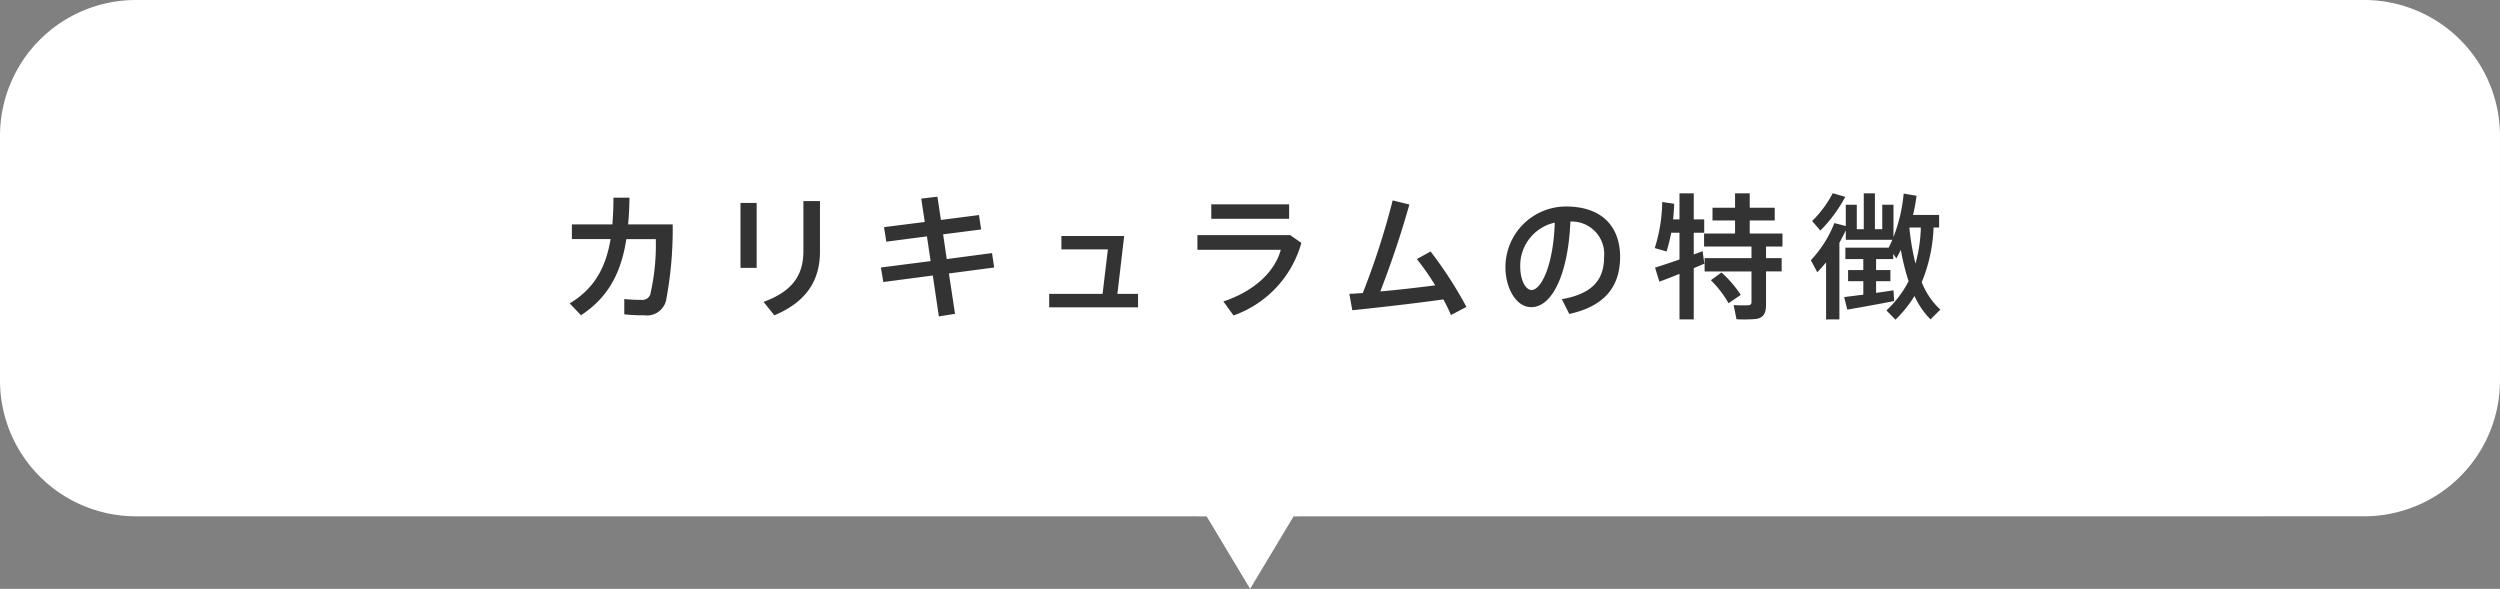
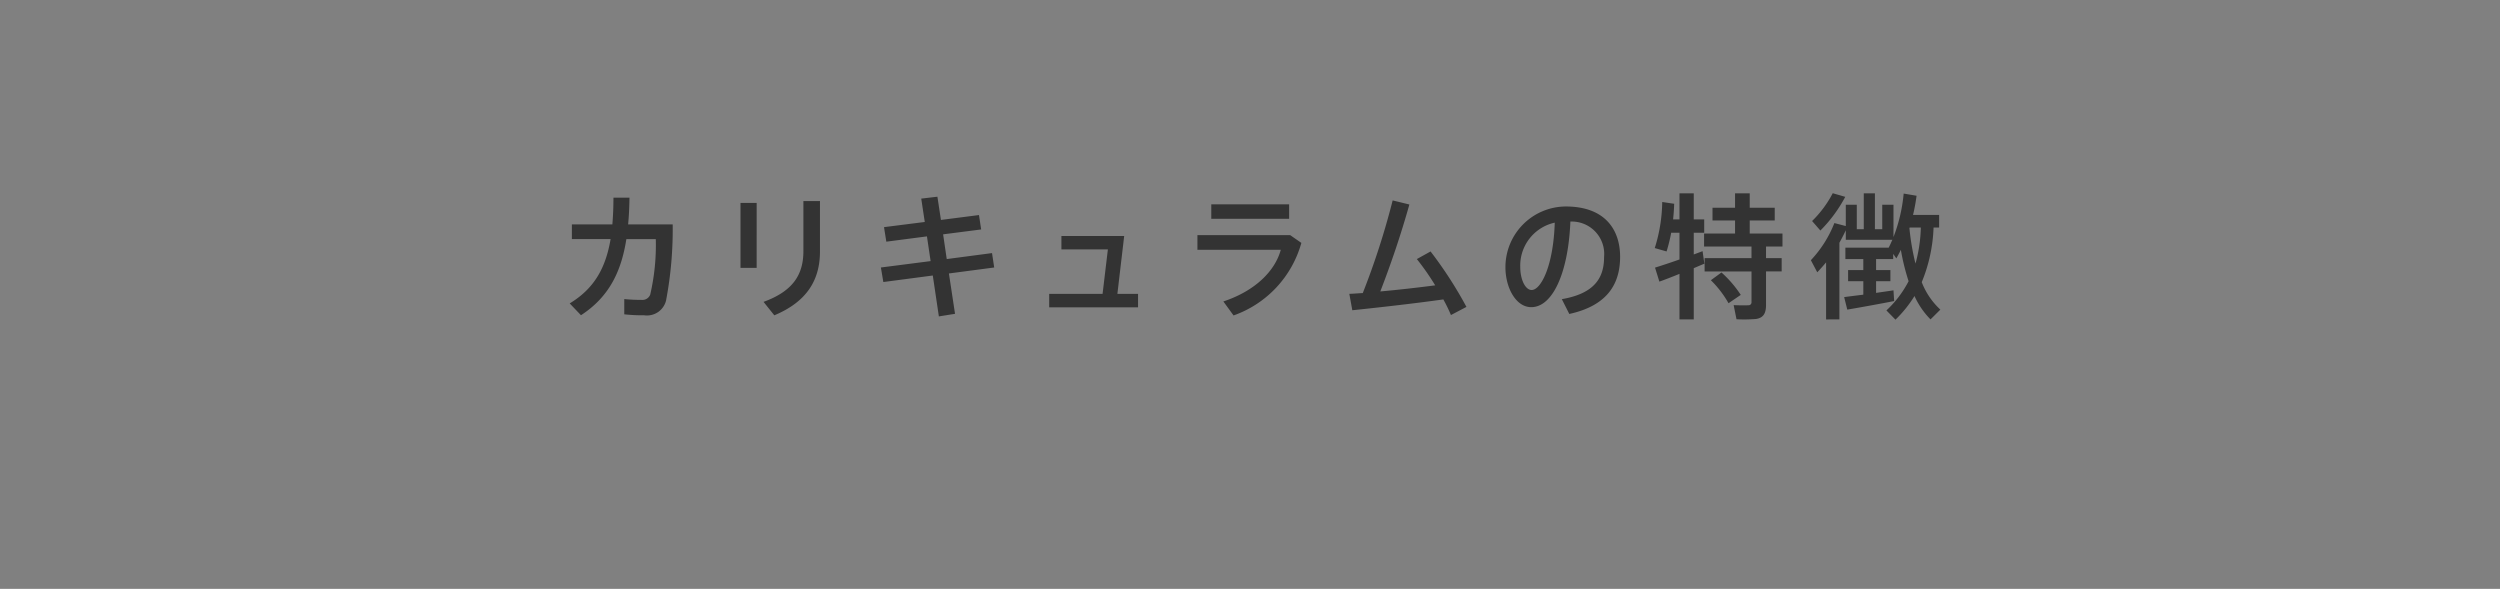
<svg xmlns="http://www.w3.org/2000/svg" width="276" height="65.008" viewBox="0 0 276 65.008">
  <rect x="0" y="0" width="276" height="65.008" fill="#808080" stroke="none" />
  <g transform="translate(-255.239 -6980.993)">
-     <path d="M515.787,6980.993h-246a15,15,0,0,0-15,15v27a15,15,0,0,0,15,15L388,7038l4.8,8,4.8-8,118.185-.008a15,15,0,0,0,15-15v-27A15,15,0,0,0,515.787,6980.993Z" transform="translate(0.452)" fill="#fff" />
    <g transform="translate(0.693)" style="isolation:isolate">
      <path d="M-74.865-9.225v1.62h4.275c-.54,3.18-1.8,5.46-4.515,7.1L-73.86.8c3.045-1.98,4.44-4.74,5.01-8.4H-65.6a24.221,24.221,0,0,1-.615,6.12.92.92,0,0,1-.975.585,17.384,17.384,0,0,1-1.89-.09V.7a17.984,17.984,0,0,0,2.19.105A2.169,2.169,0,0,0-64.47-.81a42.046,42.046,0,0,0,.735-8.415h-4.92c.09-.93.135-1.92.15-2.955h-1.77c0,1.05-.045,2.04-.12,2.955Zm25.56-2.58v5.52c0,2.55-1.095,4.41-4.4,5.61L-52.515.81c3.48-1.455,5.04-3.78,5.04-7.05v-5.565Zm-6.945.21v7.17h1.785V-11.6Zm15.5,7.125.27,1.605,5.46-.72L-34.35.93l1.785-.285L-33.24-3.81l5-.66-.24-1.59-5,.66-.4-2.73,4.2-.54-.24-1.59-4.2.54-.39-2.565-1.785.21.39,2.58-4.5.57.255,1.605,4.485-.585.405,2.73ZM-12.36-1.56h-2.28l.75-6.39h-6.93v1.485h5.13l-.585,4.905H-22.17V-.075h9.81Zm8.085-9.885v1.6H4.32v-1.6Zm-1.53,3.4v1.62H3.4C2.745-4.02.495-1.86-2.94-.72L-1.815.825A11.87,11.87,0,0,0,5.67-7.185L4.44-8.04Zm16.77,6.48.33,1.815C14.01-.03,18.03-.48,21.345-.945A17.882,17.882,0,0,1,22.185.78l1.71-.9a45.088,45.088,0,0,0-3.96-6.12L18.42-5.4a27.748,27.748,0,0,1,2.025,2.9c-1.83.24-4.05.495-6.06.675,1.215-3.135,2.31-6.39,3.21-9.6l-1.845-.45a84.476,84.476,0,0,1-3.3,10.23C11.91-1.62,11.415-1.575,10.965-1.56Zm22.68-7.86c-.15,4.8-1.53,7.44-2.55,7.44-.69,0-1.26-1.125-1.26-2.565A4.851,4.851,0,0,1,33.645-9.42ZM28.2-4.5c0,2.265,1.155,4.41,2.85,4.41,2.37,0,4.095-3.825,4.32-9.45a3.581,3.581,0,0,1,3.72,3.915c0,2.235-.99,4.02-4.665,4.65L35.25.66c4.32-.945,5.61-3.435,5.61-6.315,0-3-1.68-5.55-6-5.55a6.7,6.7,0,0,0-6.66,6.69ZM56.97-.345v-3.69h1.725v-1.47H56.97V-6.78h1.815V-8.22H55.17V-9.66h2.76v-1.41H55.17v-1.59H53.55v1.59H51.06v1.41h2.49v1.44H50.13v1.44h5.235v1.275H50.19v1.47h5.175v3.36A.328.328,0,0,1,55-.3c-.24.015-1.035.015-1.605-.015l.315,1.56a16.361,16.361,0,0,0,2.16-.03C56.7,1.08,56.97.57,56.97-.345Zm-2.79-1.1a12.474,12.474,0,0,0-2.13-2.475l-1.17.855A11.5,11.5,0,0,1,52.83-.525ZM50.16-4.89l-.195-1.38c-.3.105-.63.24-.975.36v-2.4h1.155V-9.78H48.99v-2.88H47.415v2.88H46.71c.06-.57.1-1.14.12-1.725L45.51-11.7a17.6,17.6,0,0,1-.825,5.085l1.305.375a18.169,18.169,0,0,0,.51-2.07h.915v2.955c-1.02.36-2.025.69-2.7.9l.48,1.545c.6-.21,1.4-.525,2.22-.855V1.26H48.99V-4.395Q49.62-4.665,50.16-4.89ZM73.47-4.9A26.432,26.432,0,0,1,72.8-8.82l.03-.06h1.23A16.321,16.321,0,0,1,73.47-4.9ZM65.07,1.26V-7.2c.255-.465.5-.93.705-1.38v1.05H70.92c-.135.285-.255.585-.405.855v.015H65.73V-5.4h1.98v1.215H66.03v1.23h1.68V-1.47c-.81.1-1.575.195-2.115.27L65.94.18c1.335-.225,3.66-.645,5.175-.945L71.04-1.95c-.555.09-1.23.18-1.92.285v-1.29H70.7v-1.23H69.12V-5.4h1.89v-.57l.345.495q.27-.472.5-.945a24.388,24.388,0,0,0,.855,3.465A11.837,11.837,0,0,1,70.26.27l1,1.02a13.363,13.363,0,0,0,2.1-2.61,8.887,8.887,0,0,0,1.77,2.58L76.215.18A8.111,8.111,0,0,1,74.16-2.85a17.325,17.325,0,0,0,1.305-6.03h.615v-1.395H73.2a20.918,20.918,0,0,0,.39-2.115l-1.425-.24a17.653,17.653,0,0,1-1.125,4.8V-11.4H69.8v2.7h-.81v-3.96h-1.23V-8.7H66.99v-2.7H65.775v2.355l-1.26-.33a12.791,12.791,0,0,1-2.595,4.1l.705,1.335c.33-.345.66-.72.975-1.095v6.3Zm.645-13.53-1.38-.4A12.107,12.107,0,0,1,62.055-9.6l.915,1.05A15.645,15.645,0,0,0,65.715-12.27Z" transform="translate(392.546 7014.994)" fill="#333" />
    </g>
  </g>
</svg>